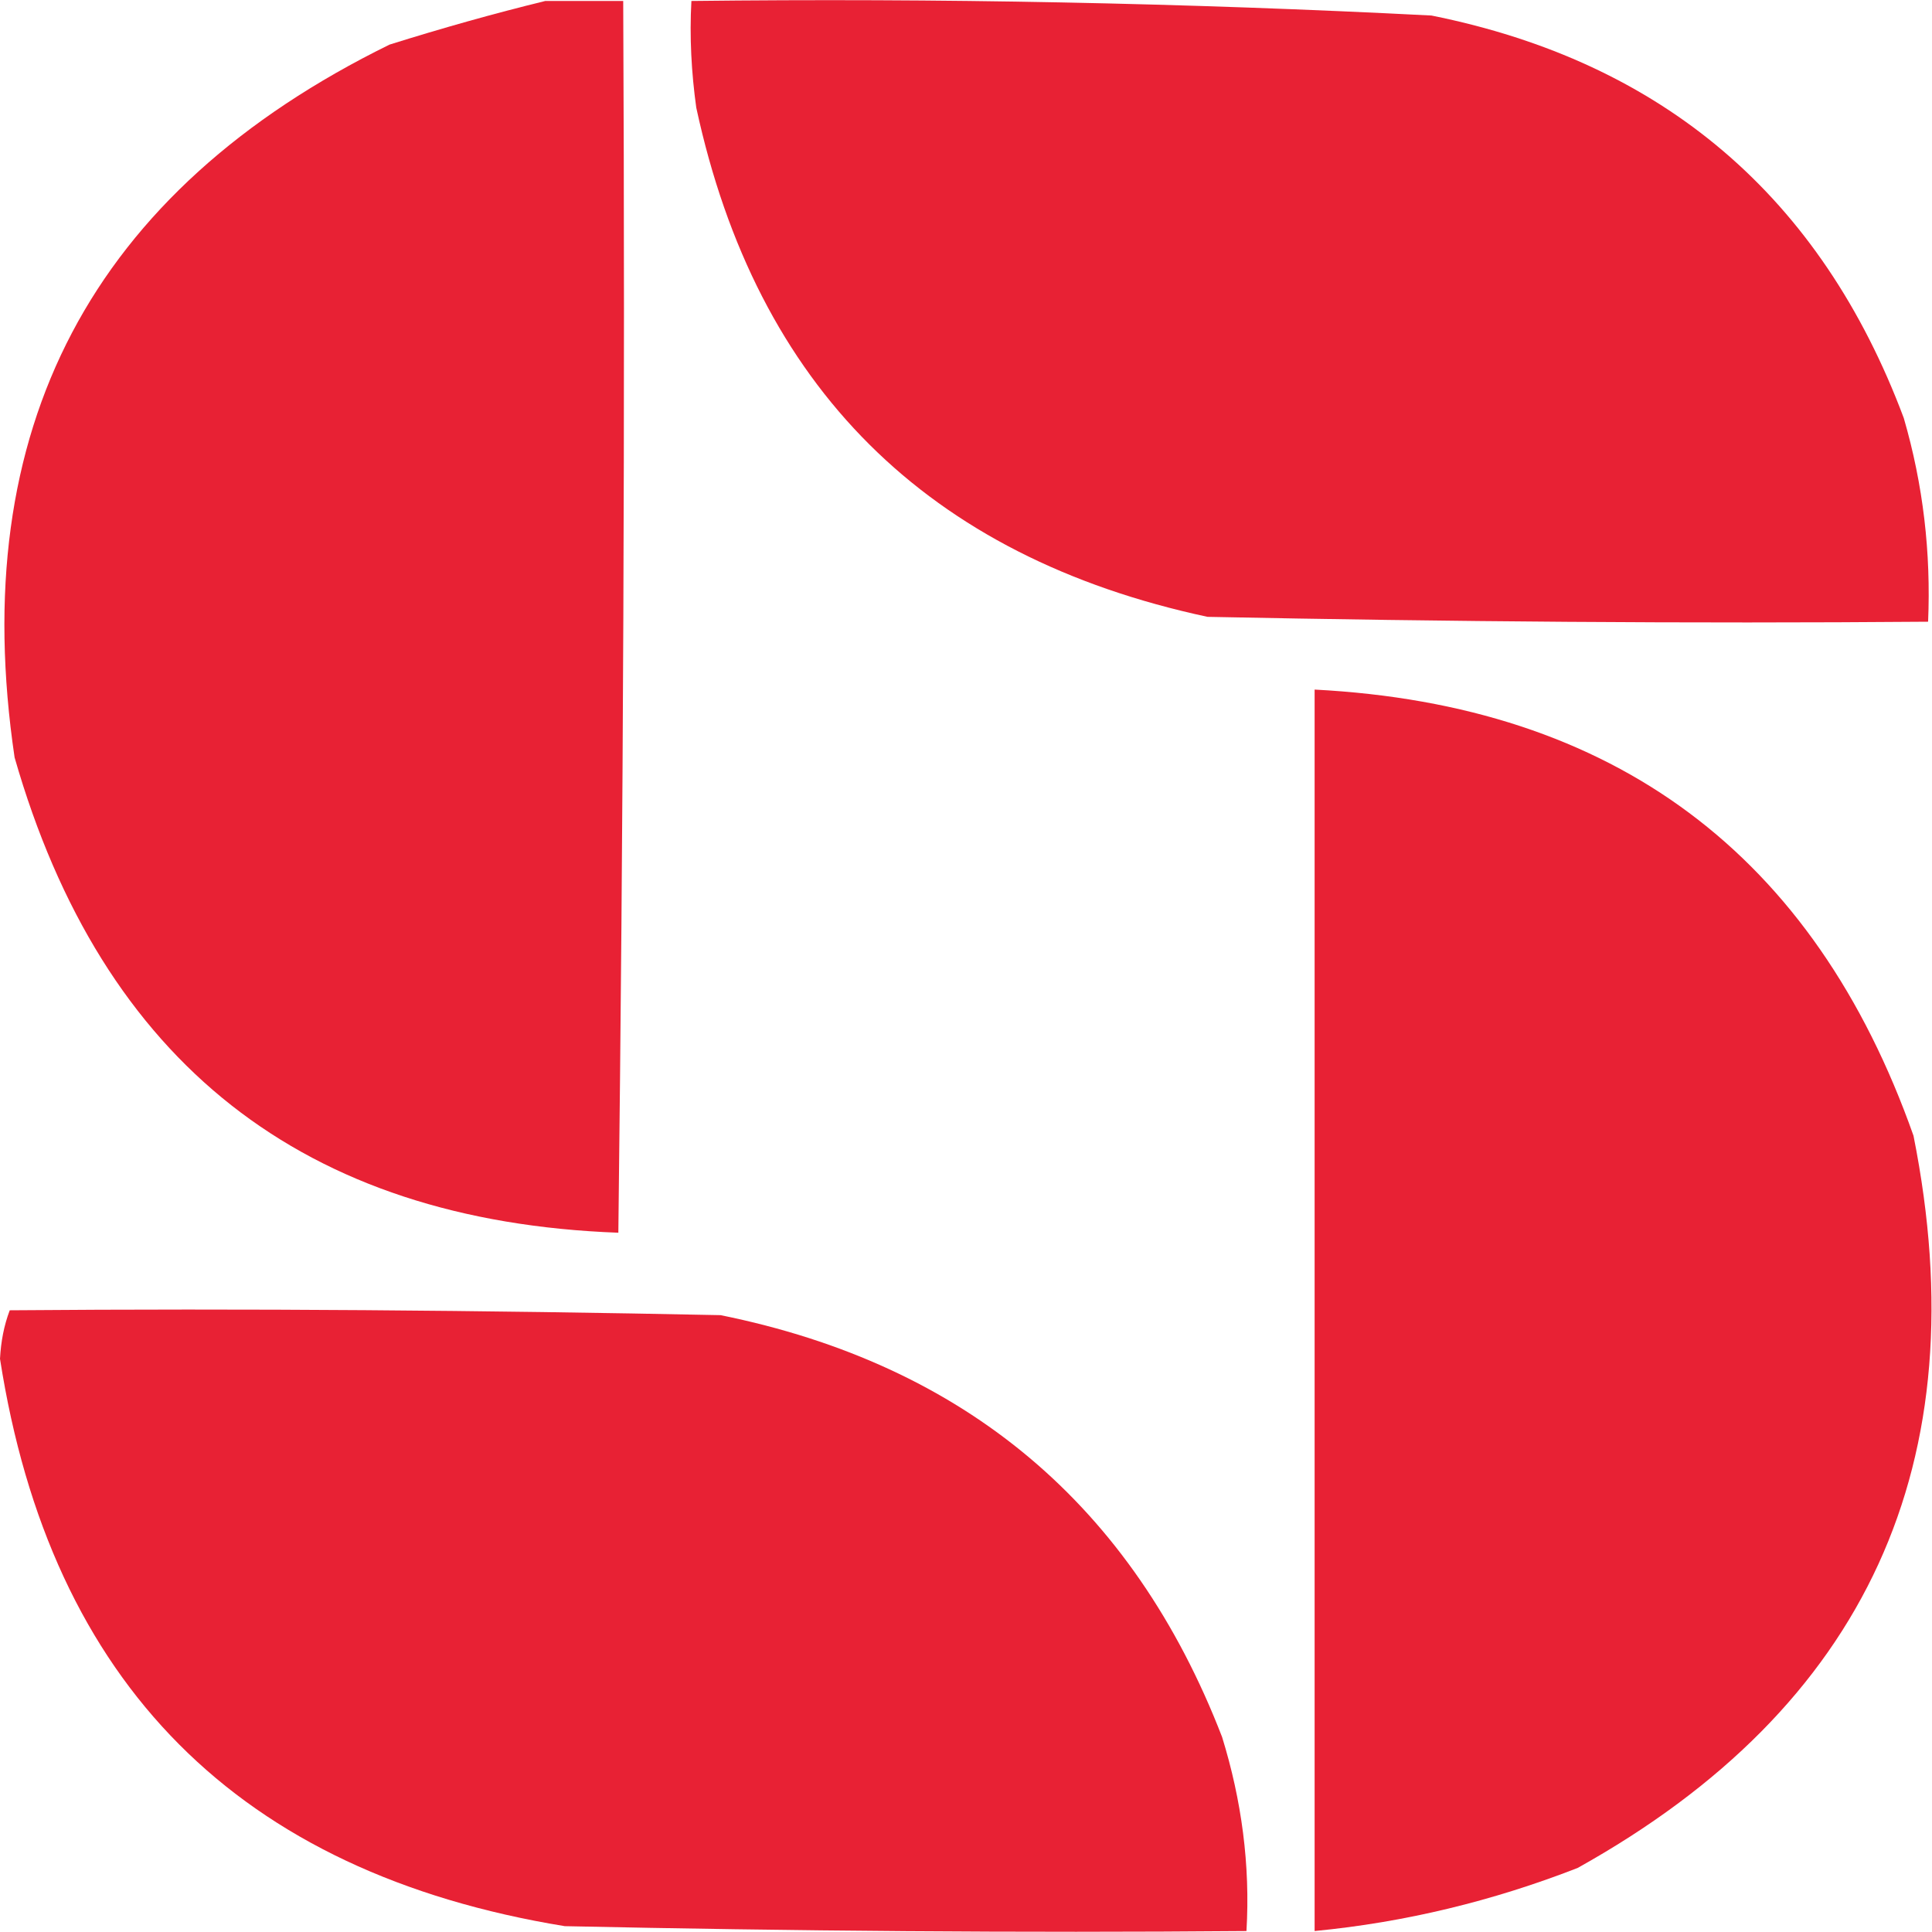
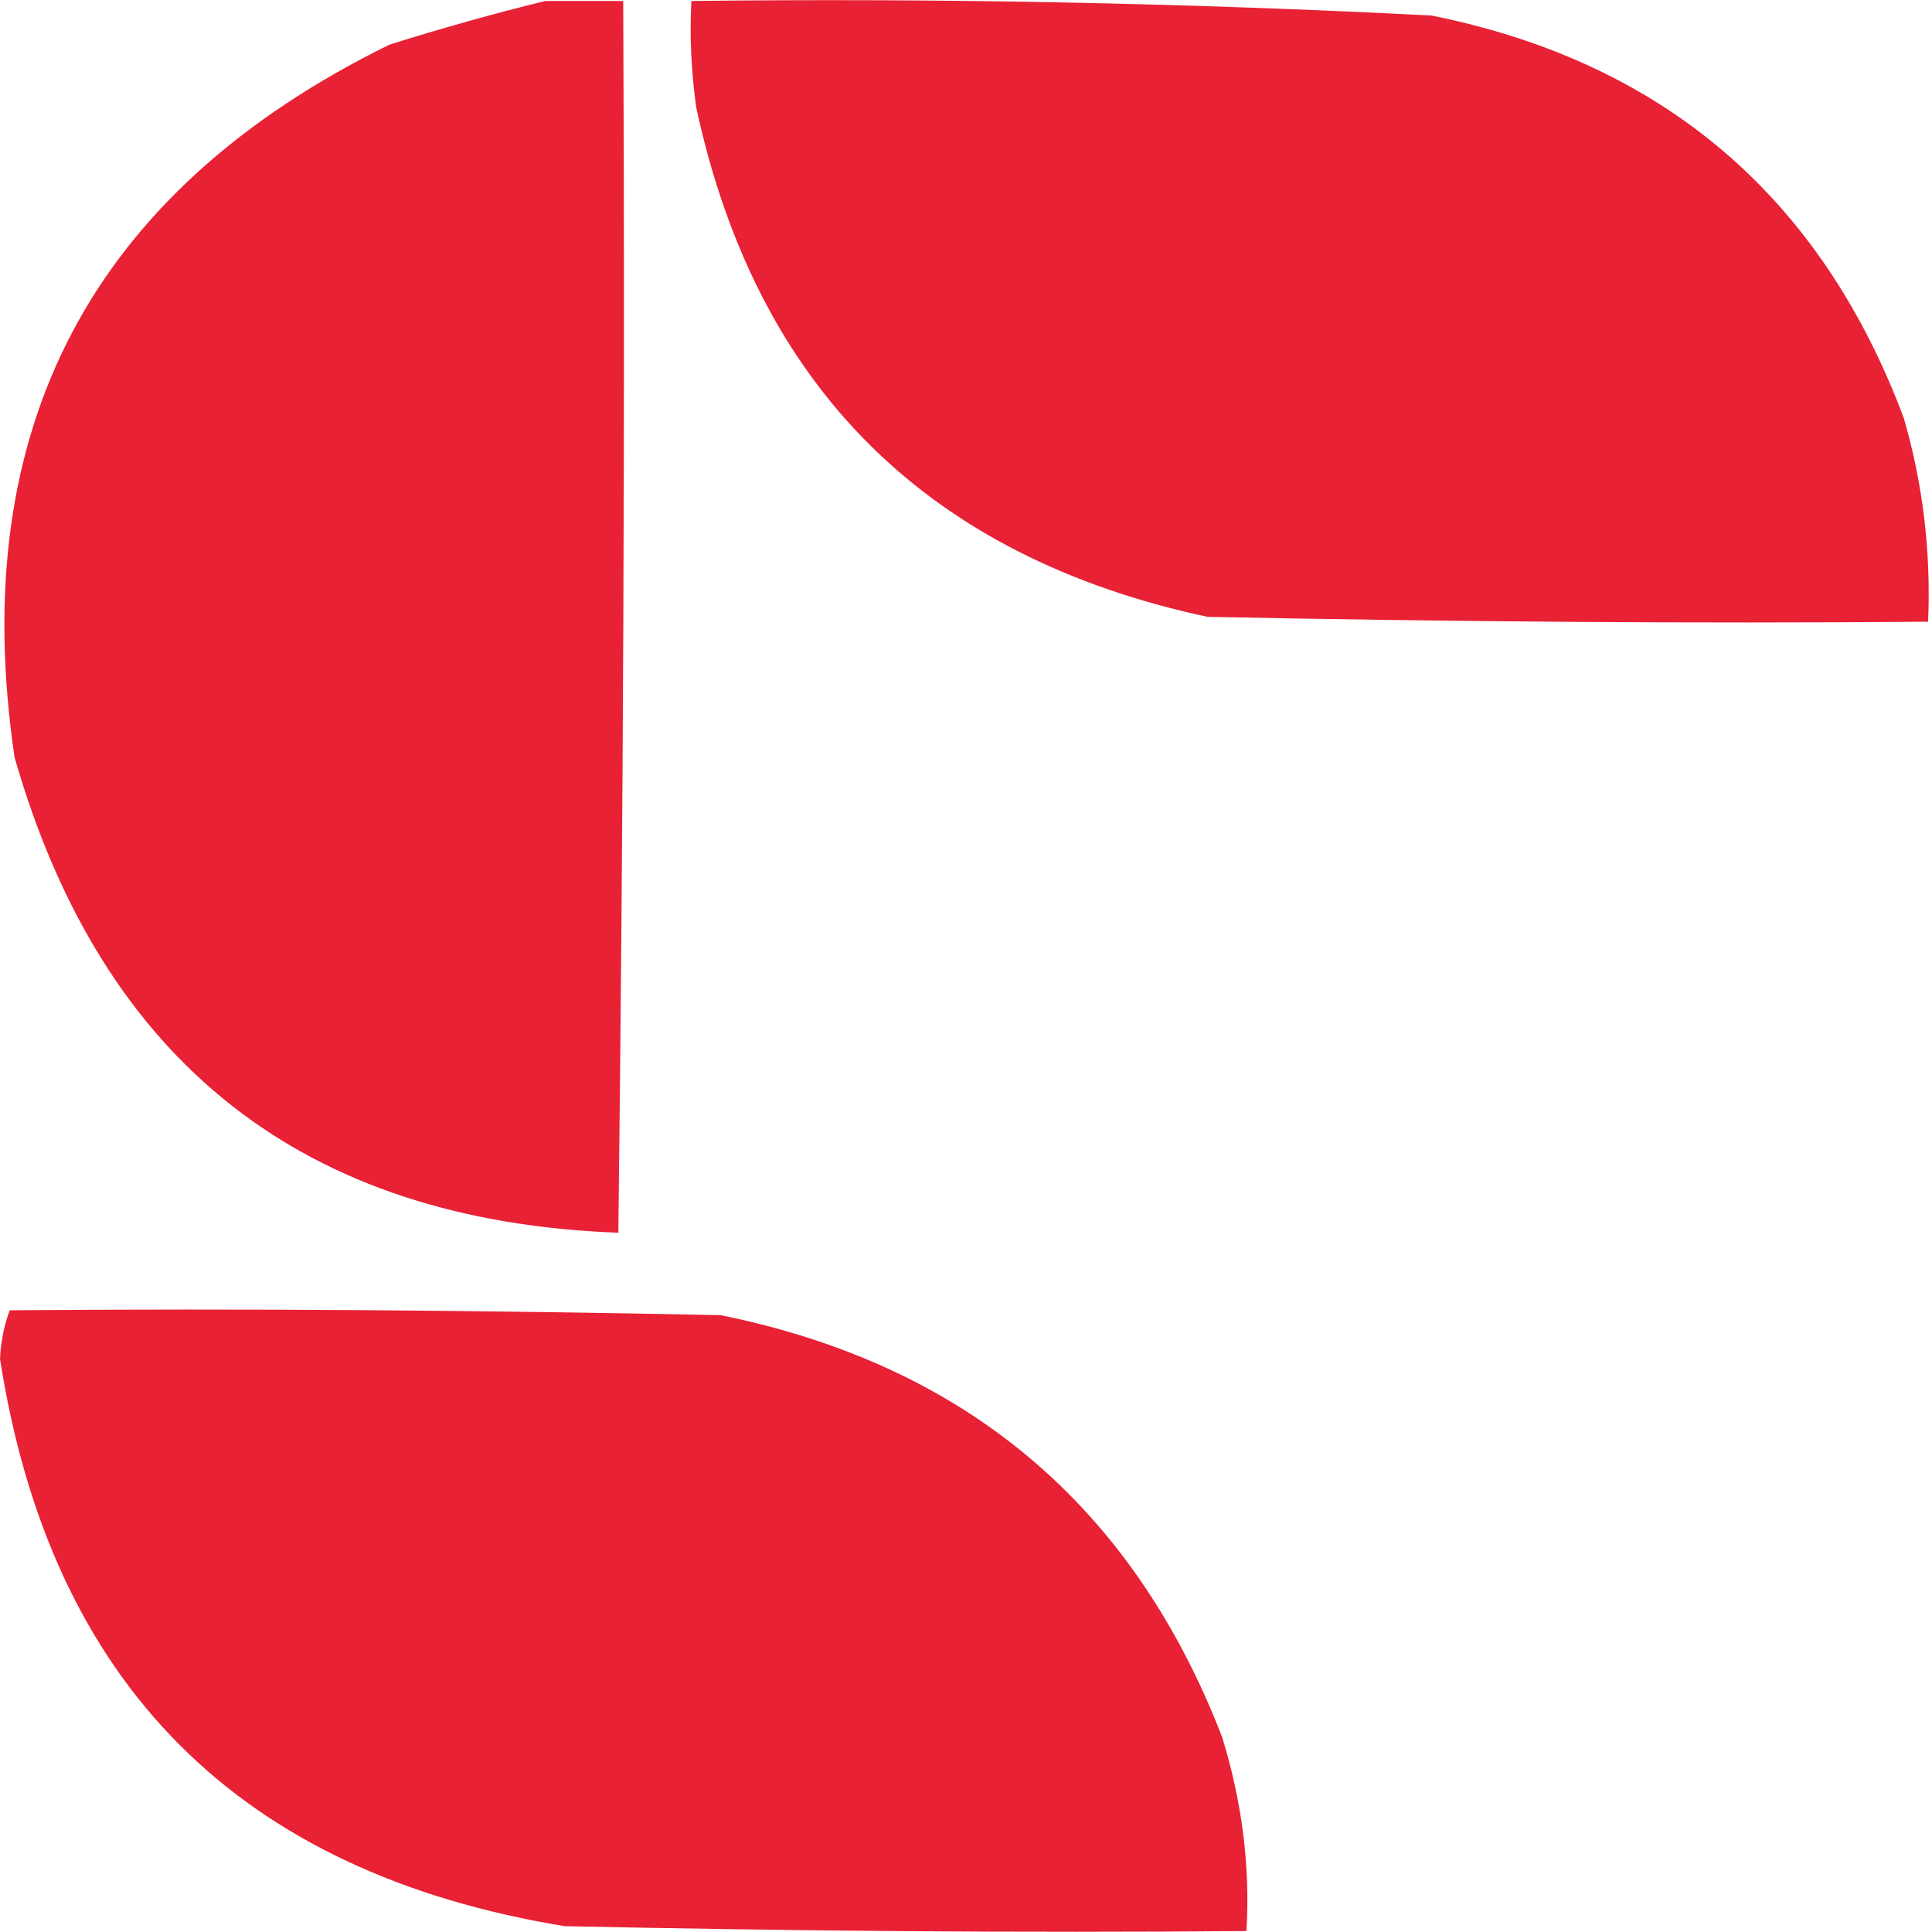
<svg xmlns="http://www.w3.org/2000/svg" width="54" height="54" viewBox="0 0 54 54" fill="none">
  <g clip-path="url(#clip0_906_4037)">
    <path fill-rule="evenodd" clip-rule="evenodd" d="M19.325 0.027C26.211 -0.054 33.124 0.081 40.01 0.434C46.488 1.735 50.897 5.503 53.211 11.684C53.755 13.554 53.973 15.452 53.891 17.377C47.168 17.431 40.473 17.377 33.75 17.241C25.911 15.56 21.148 10.816 19.461 3.009C19.325 2.033 19.27 1.03 19.325 0.027Z" fill="#E82134" />
    <path fill-rule="evenodd" clip-rule="evenodd" d="M15.242 0.027C15.977 0.027 16.684 0.027 17.419 0.027C17.474 11.494 17.419 22.988 17.283 34.455C8.492 34.13 2.858 29.711 0.408 21.172C-0.953 11.982 2.558 5.34 10.887 1.247C12.357 0.786 13.799 0.38 15.242 0.027Z" fill="#E82134" />
-     <path fill-rule="evenodd" clip-rule="evenodd" d="M36.744 19.274C45.127 19.708 50.707 23.883 53.483 31.744C55.306 40.88 52.176 47.711 44.093 52.211C41.725 53.133 39.275 53.729 36.744 53.973C36.744 42.398 36.744 30.849 36.744 19.274Z" fill="#E82134" />
    <path fill-rule="evenodd" clip-rule="evenodd" d="M0.272 36.623C6.886 36.569 13.527 36.623 20.141 36.759C26.973 38.142 31.654 42.072 34.158 48.551C34.703 50.313 34.948 52.13 34.839 53.973C28.497 54.027 22.128 53.973 15.786 53.837C6.668 52.346 1.415 47.06 0 37.979C0.027 37.491 0.109 37.057 0.272 36.623Z" fill="#E82134" />
  </g>
  <defs>
    <clipPath id="clip0_906_4037">
      <rect width="54" height="54" fill="white" />
    </clipPath>
  </defs>
</svg>